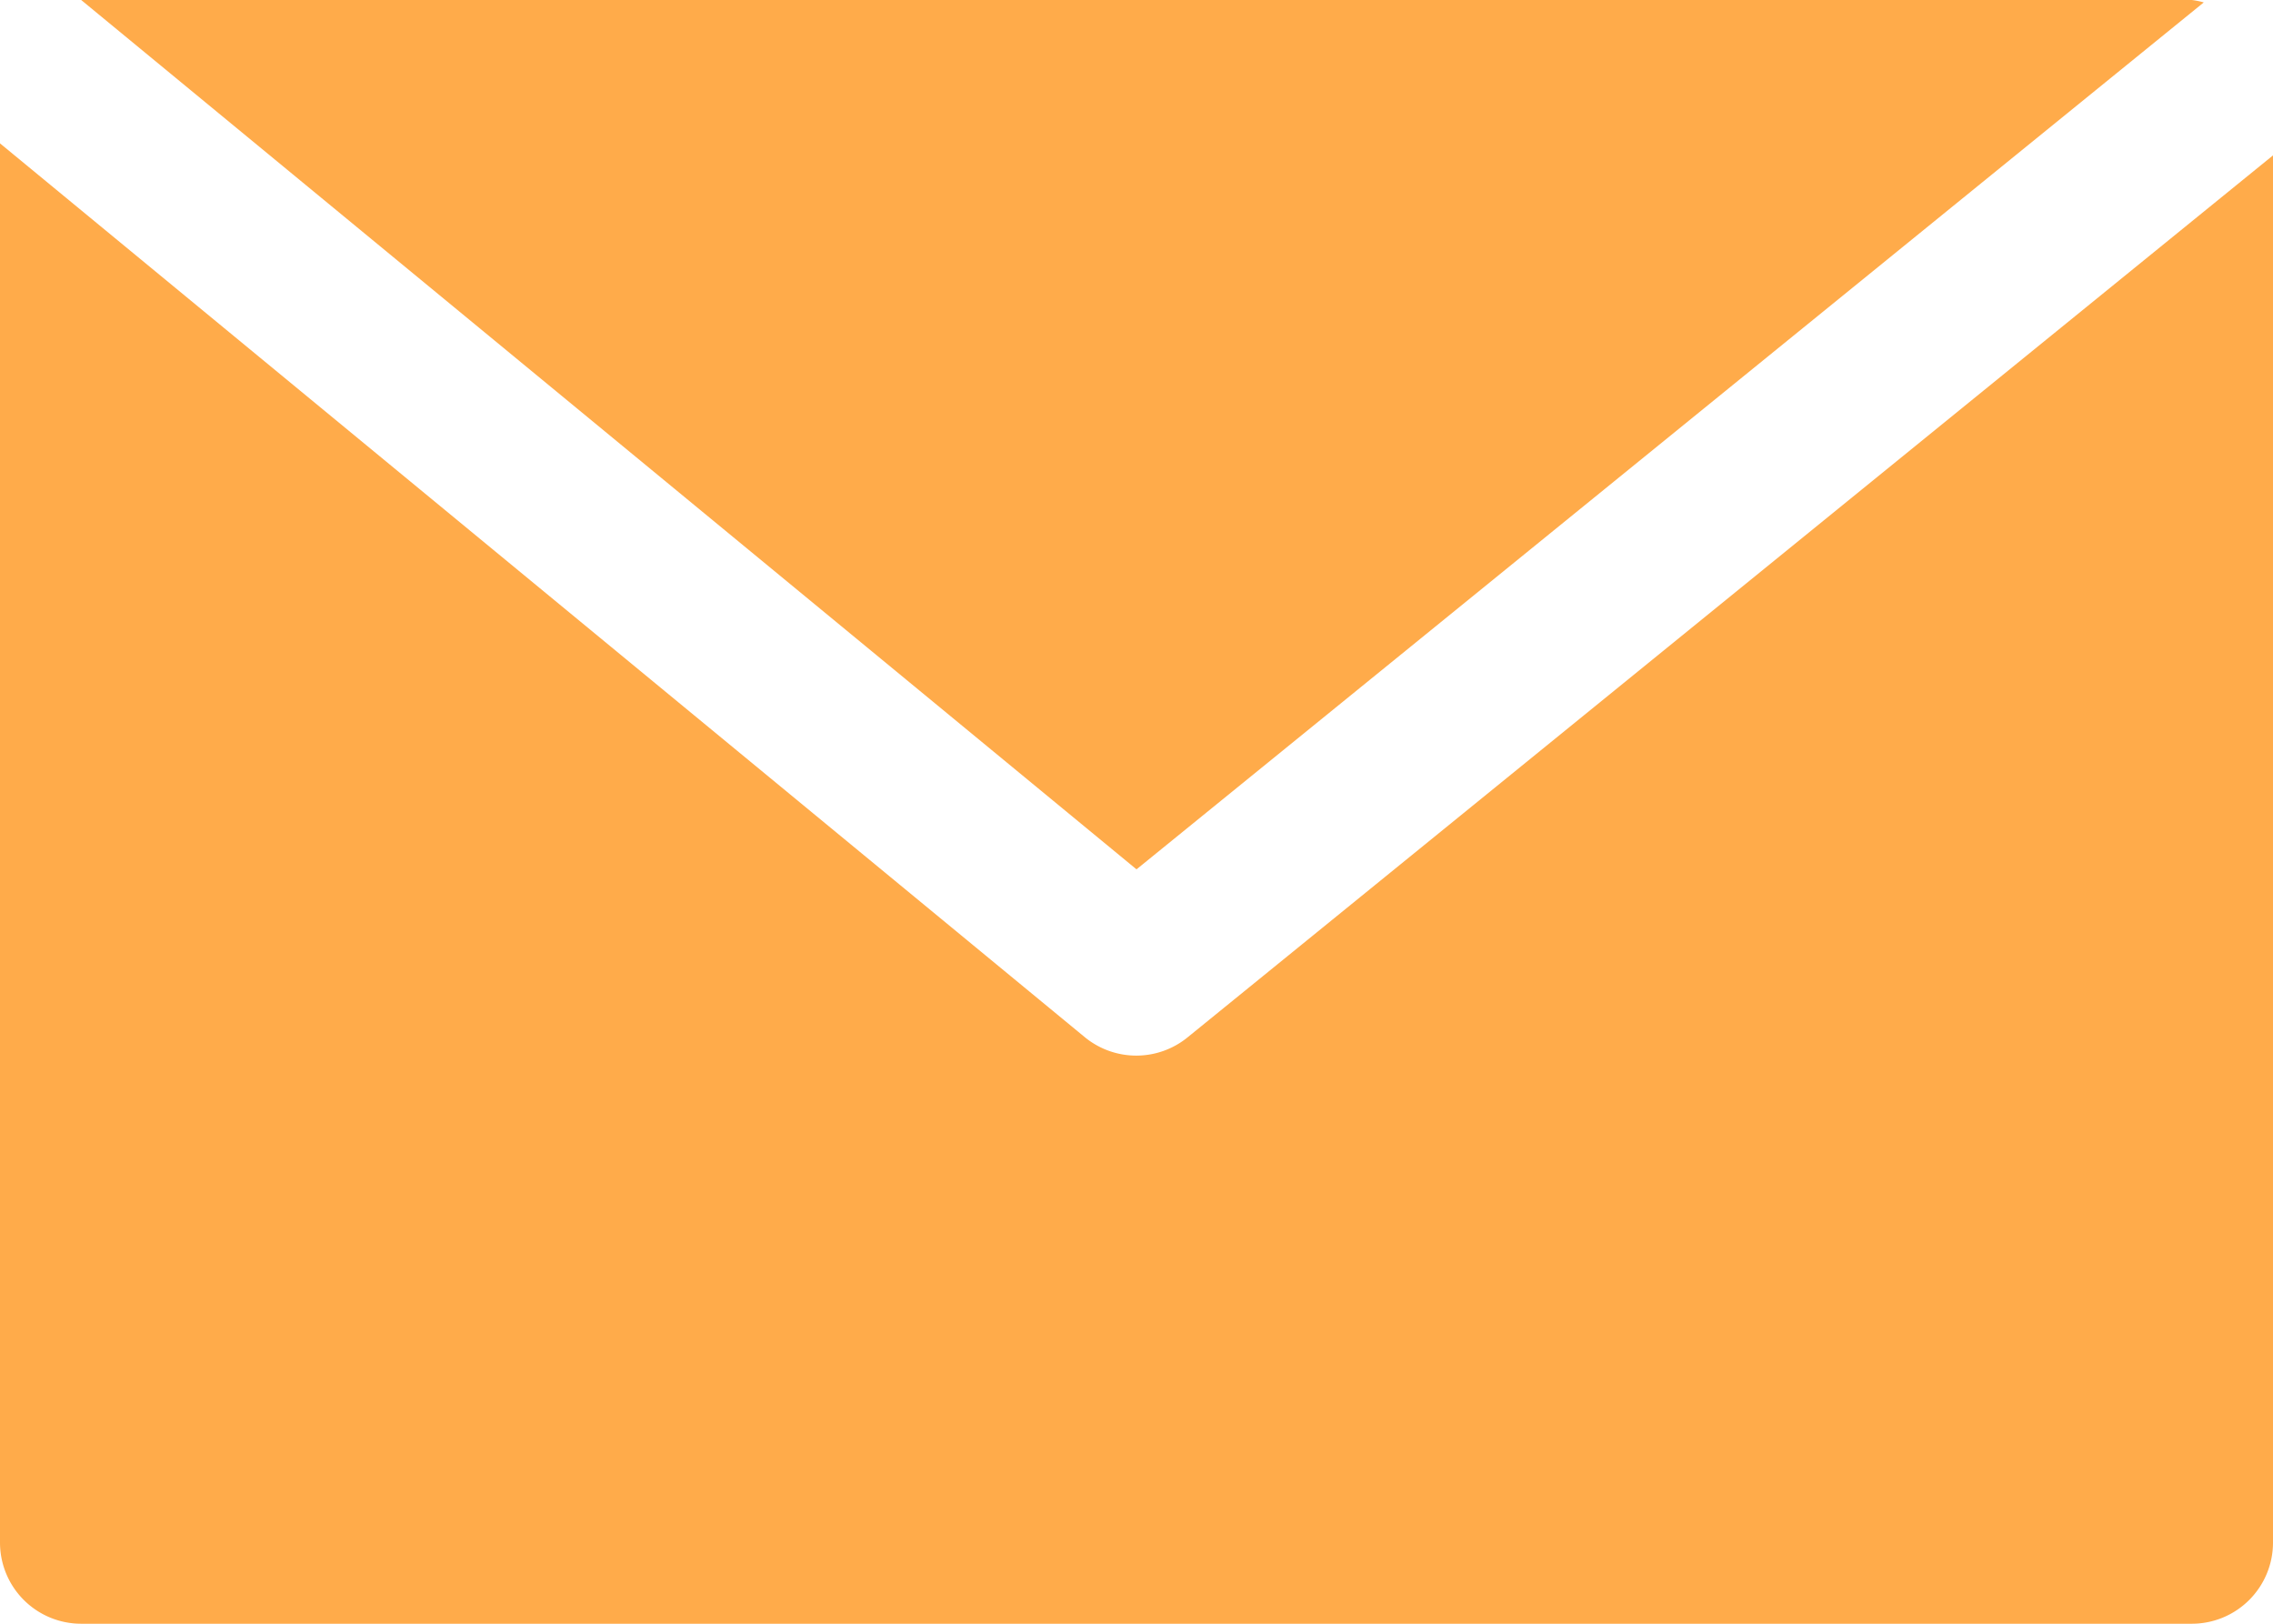
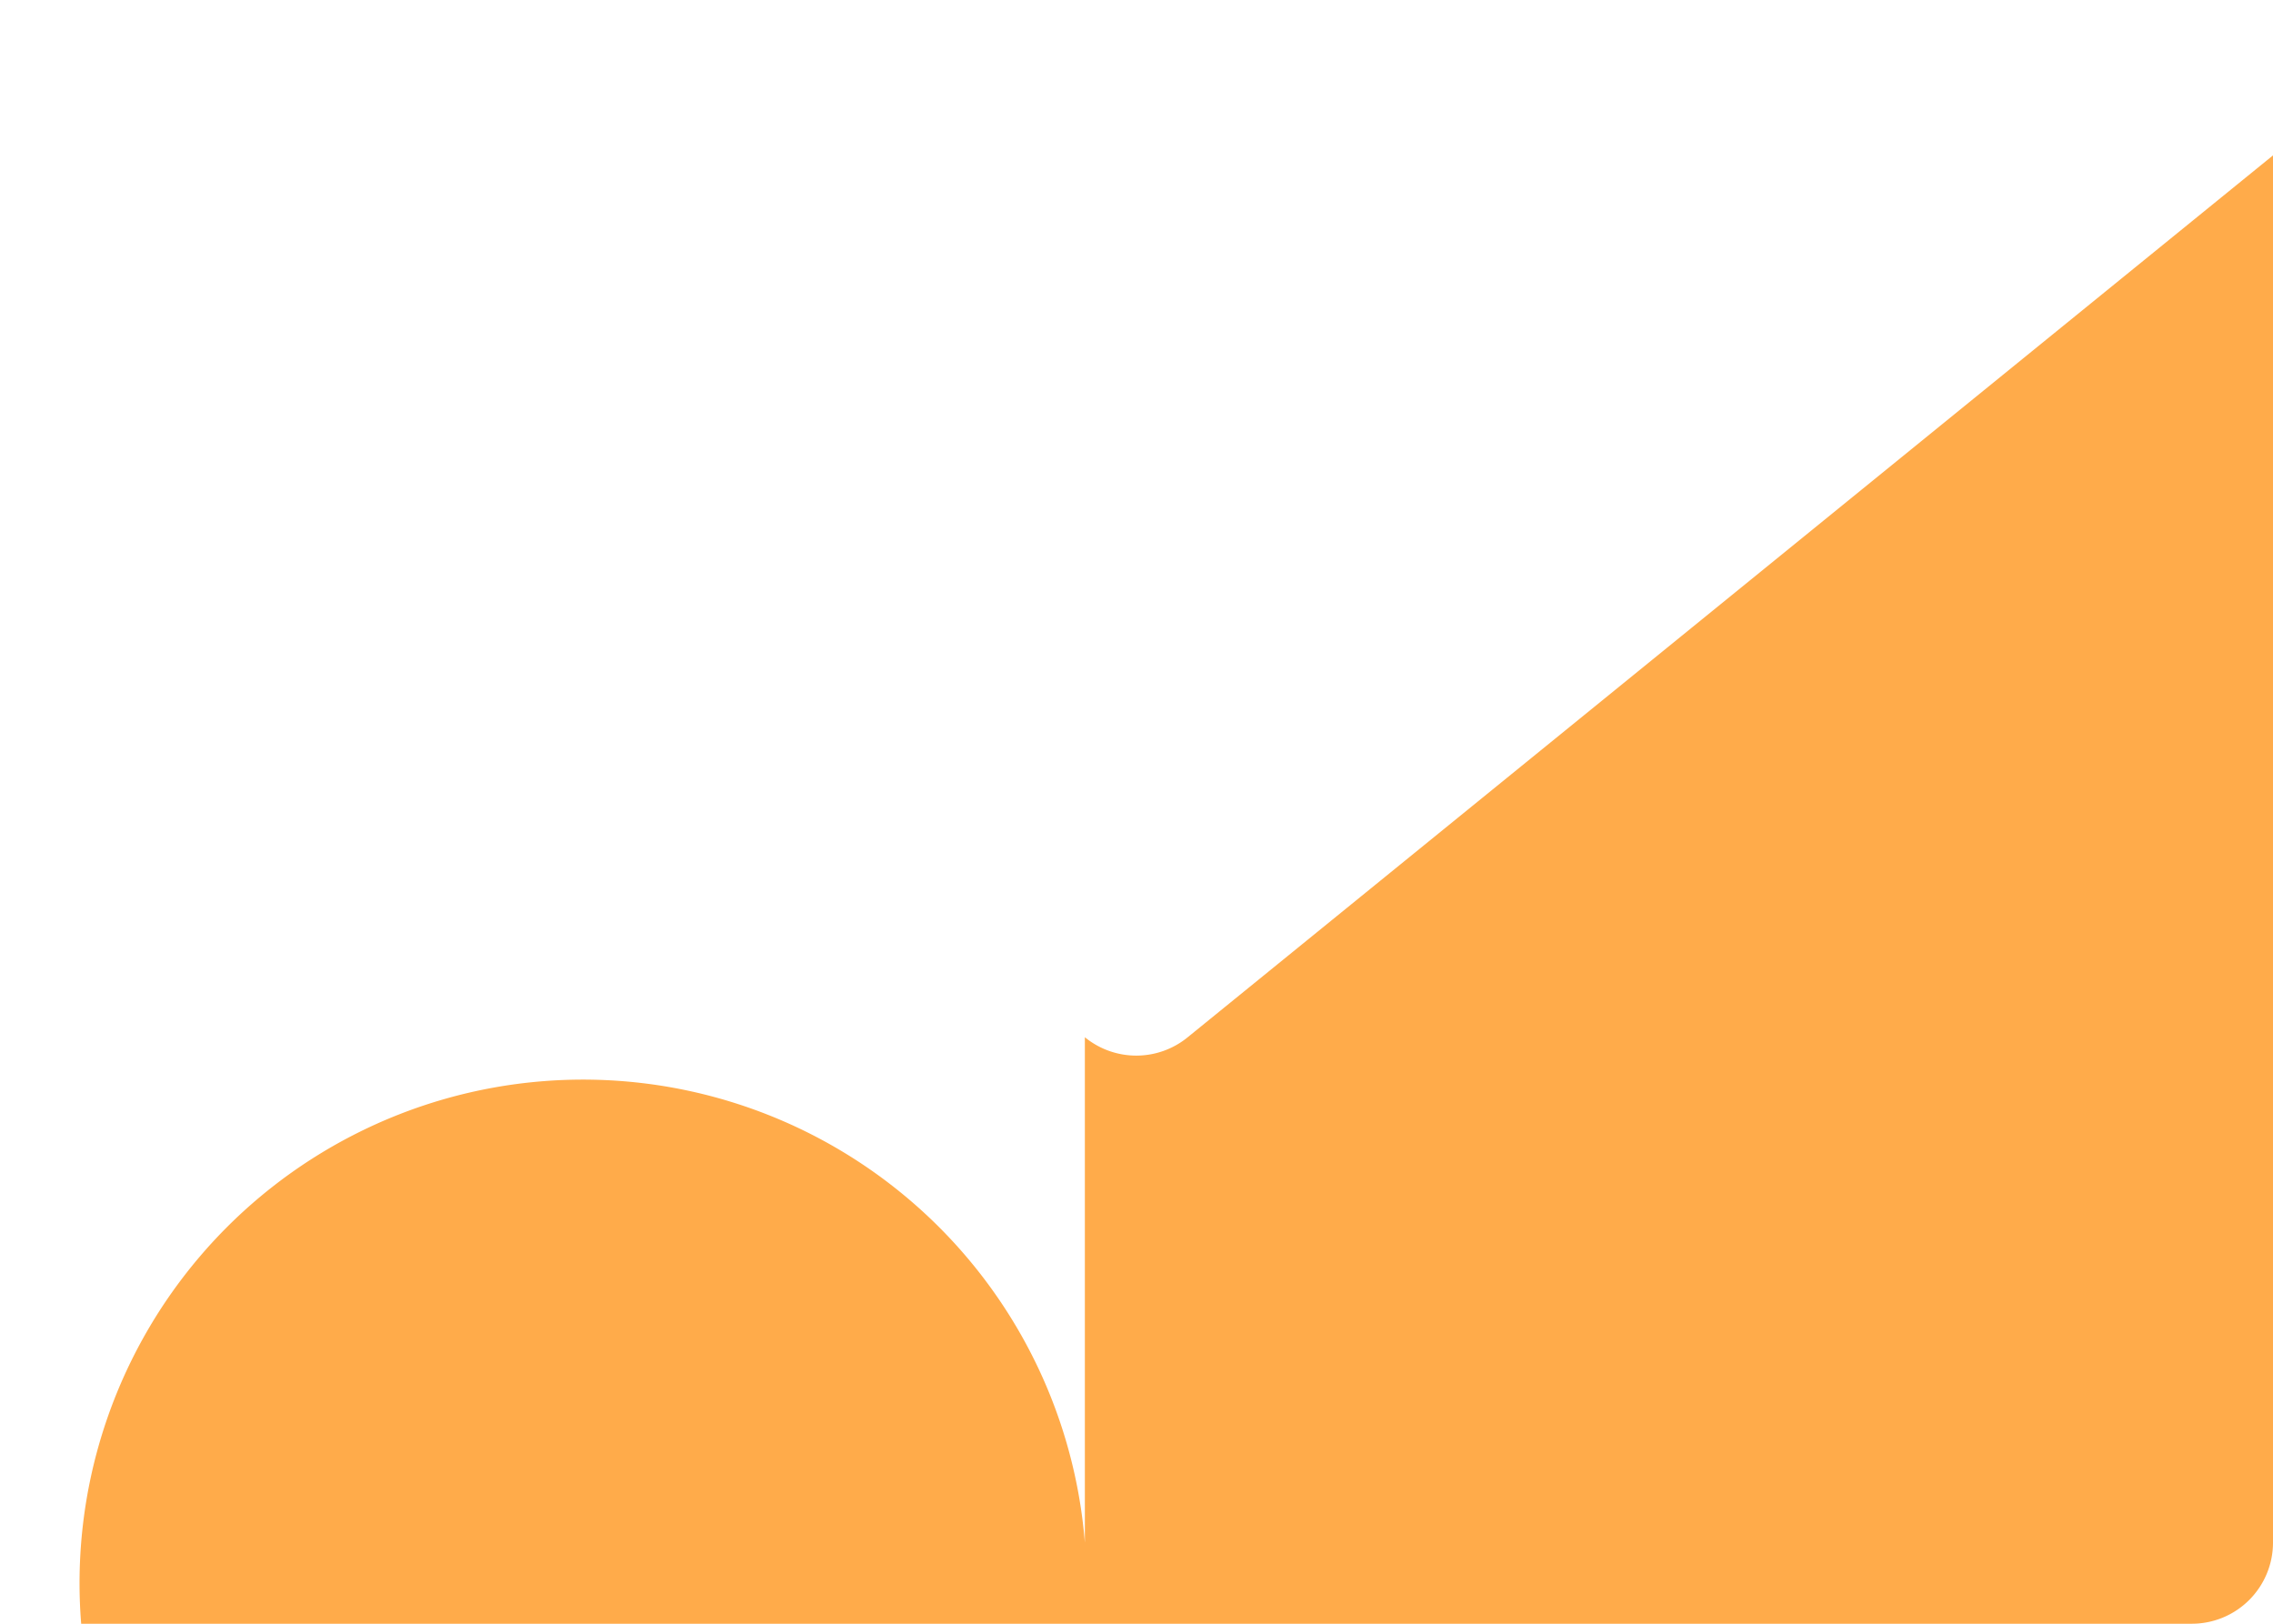
<svg xmlns="http://www.w3.org/2000/svg" width="477.867" height="341.332" viewBox="0 0 477.867 341.332">
  <g id="email" transform="translate(0 -68.268)">
    <g id="Group_1407" data-name="Group 1407">
      <g id="Group_1406" data-name="Group 1406">
-         <path id="Path_20873" data-name="Path 20873" d="M460.8,68.267H17.067l221.867,182.75L463.309,68.779A15.441,15.441,0,0,0,460.8,68.267Z" fill="#ffab4a" />
-       </g>
+         </g>
    </g>
    <g id="Group_1409" data-name="Group 1409">
      <g id="Group_1408" data-name="Group 1408">
-         <path id="Path_20874" data-name="Path 20874" d="M249.7,286.31a17.065,17.065,0,0,1-21.623,0L0,98.406V392.533A17.067,17.067,0,0,0,17.067,409.6H460.8a17.067,17.067,0,0,0,17.067-17.067v-291.6Z" fill="#ffab4a" />
+         <path id="Path_20874" data-name="Path 20874" d="M249.7,286.31a17.065,17.065,0,0,1-21.623,0V392.533A17.067,17.067,0,0,0,17.067,409.6H460.8a17.067,17.067,0,0,0,17.067-17.067v-291.6Z" fill="#ffab4a" />
      </g>
    </g>
  </g>
</svg>